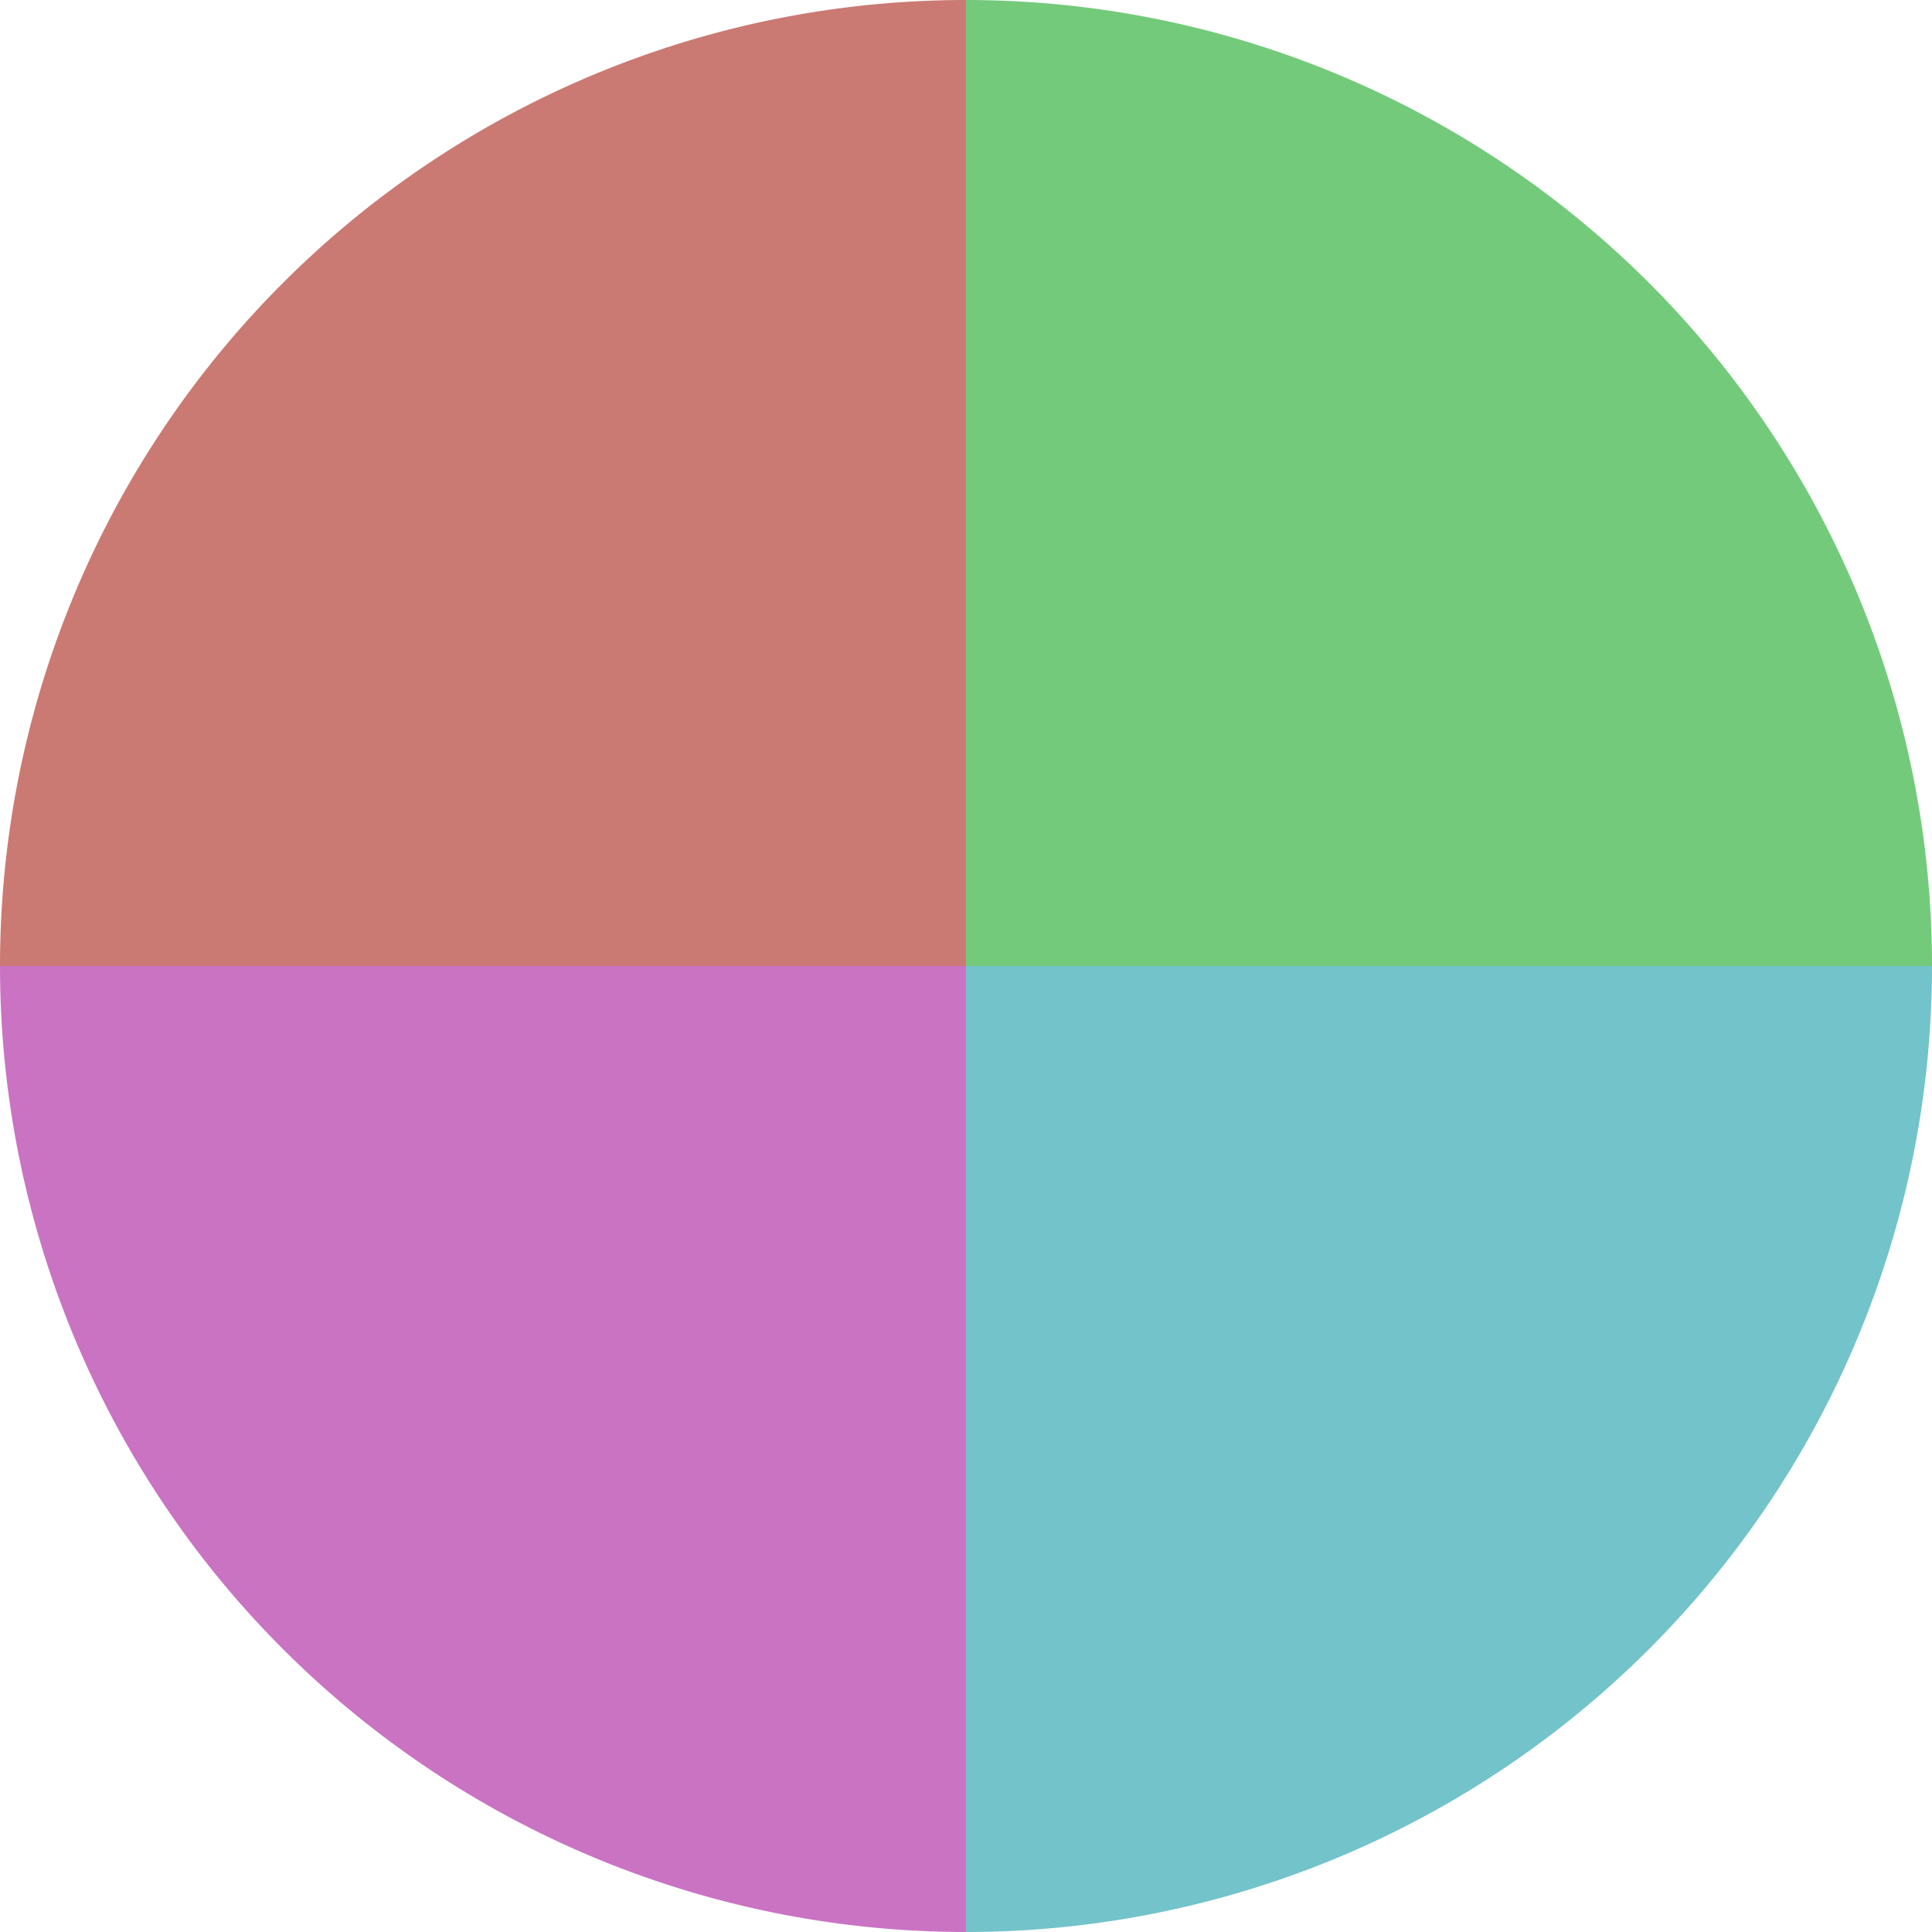
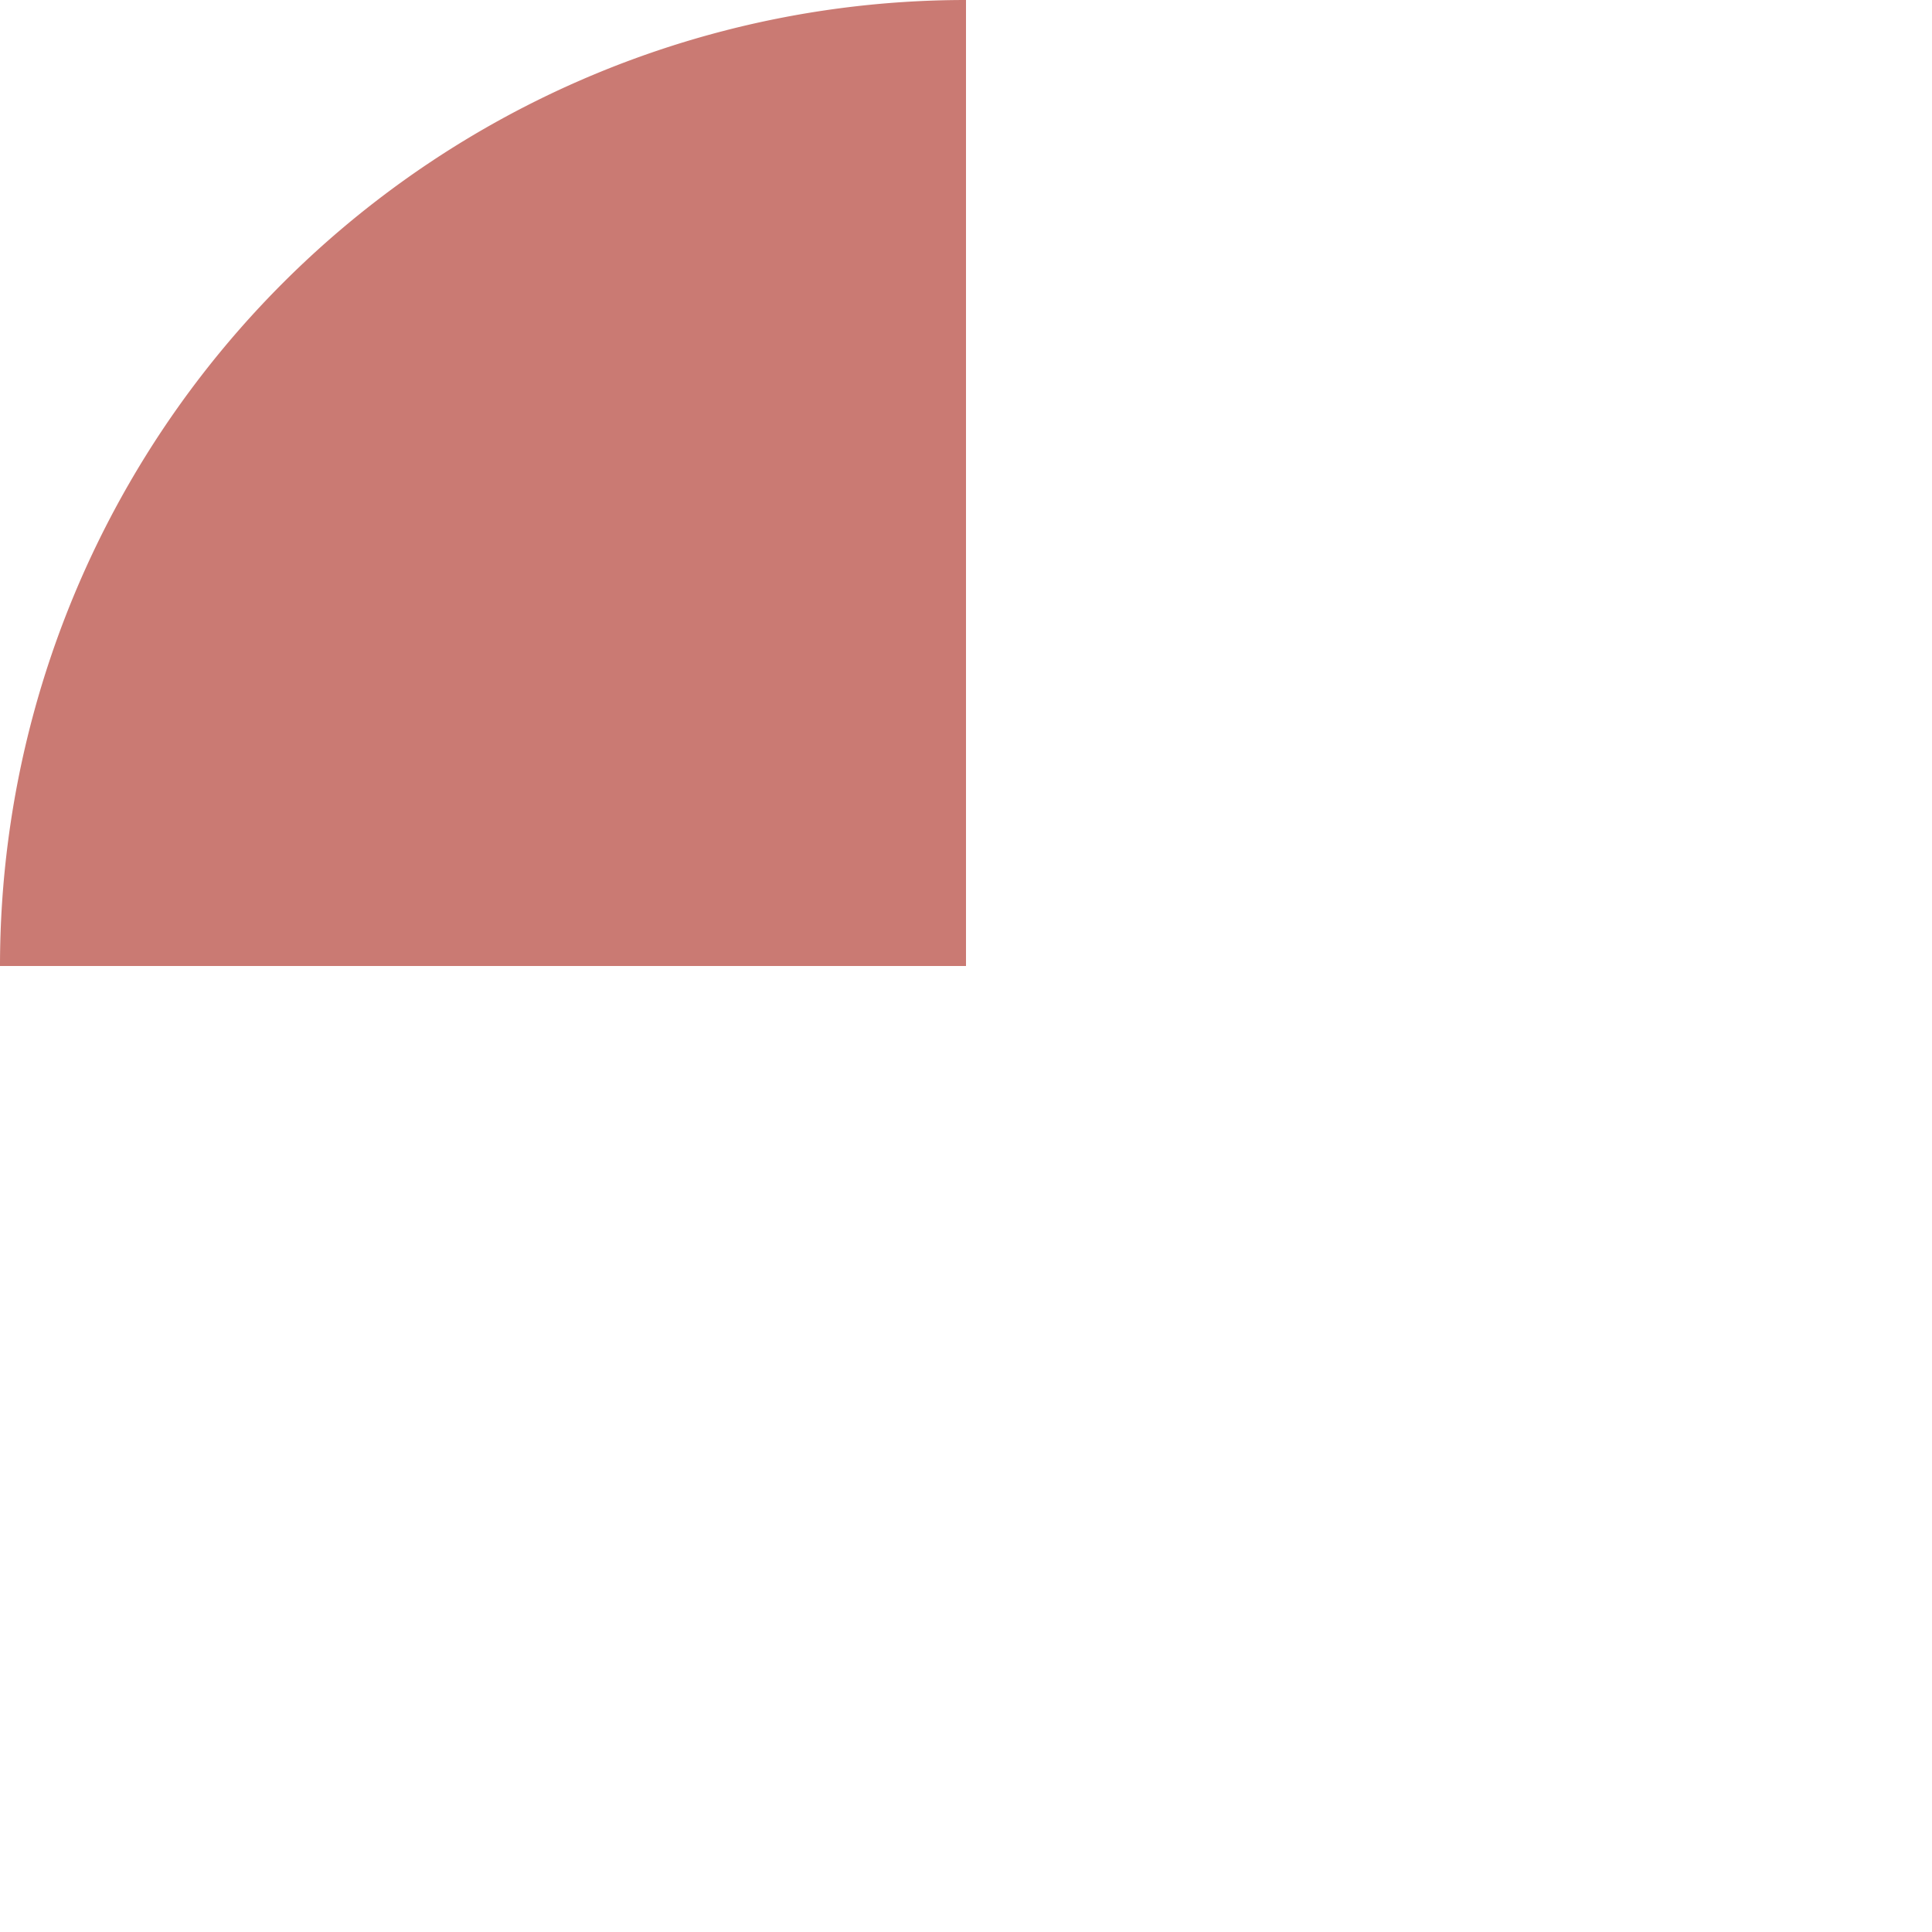
<svg xmlns="http://www.w3.org/2000/svg" width="500" height="500" viewBox="-1 -1 2 2">
-   <path d="M 0 -1               A 1,1 0 0,1 1 0             L 0,0              z" fill="#73ca7b" />
-   <path d="M 1 0               A 1,1 0 0,1 0 1             L 0,0              z" fill="#73c3ca" />
-   <path d="M 0 1               A 1,1 0 0,1 -1 0             L 0,0              z" fill="#ca73c3" />
  <path d="M -1 0               A 1,1 0 0,1 -0 -1             L 0,0              z" fill="#ca7a73" />
</svg>